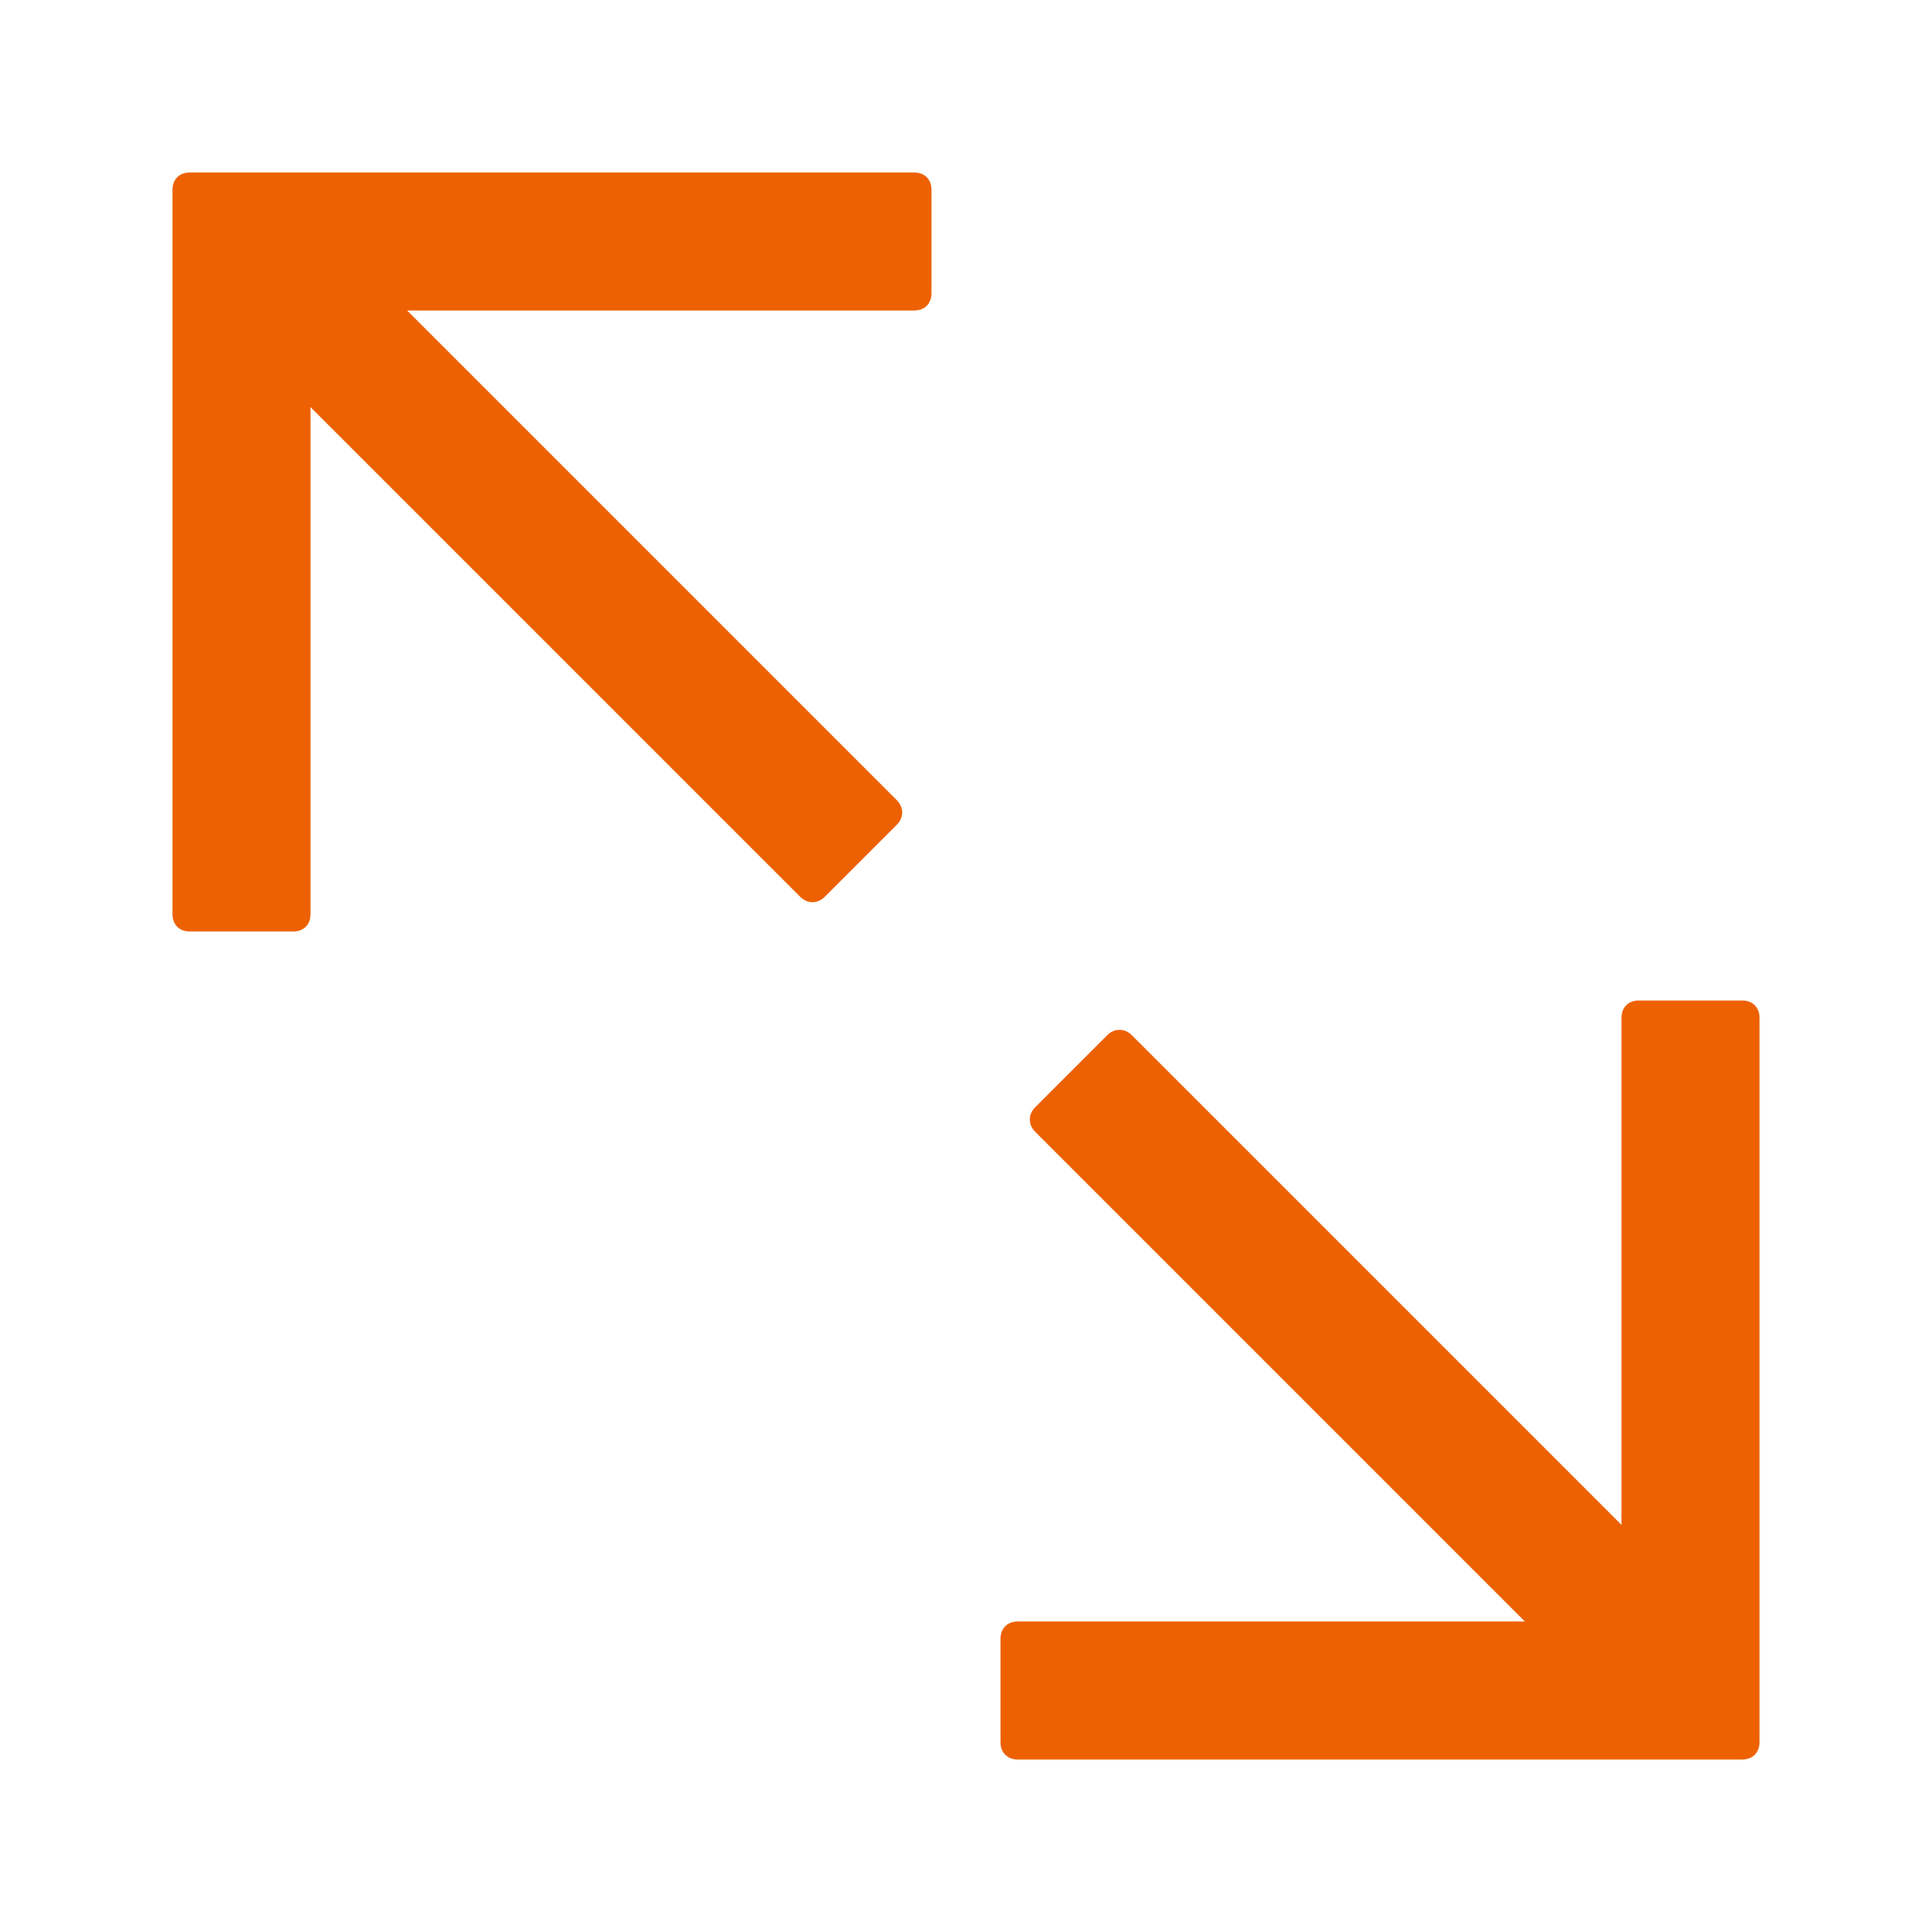
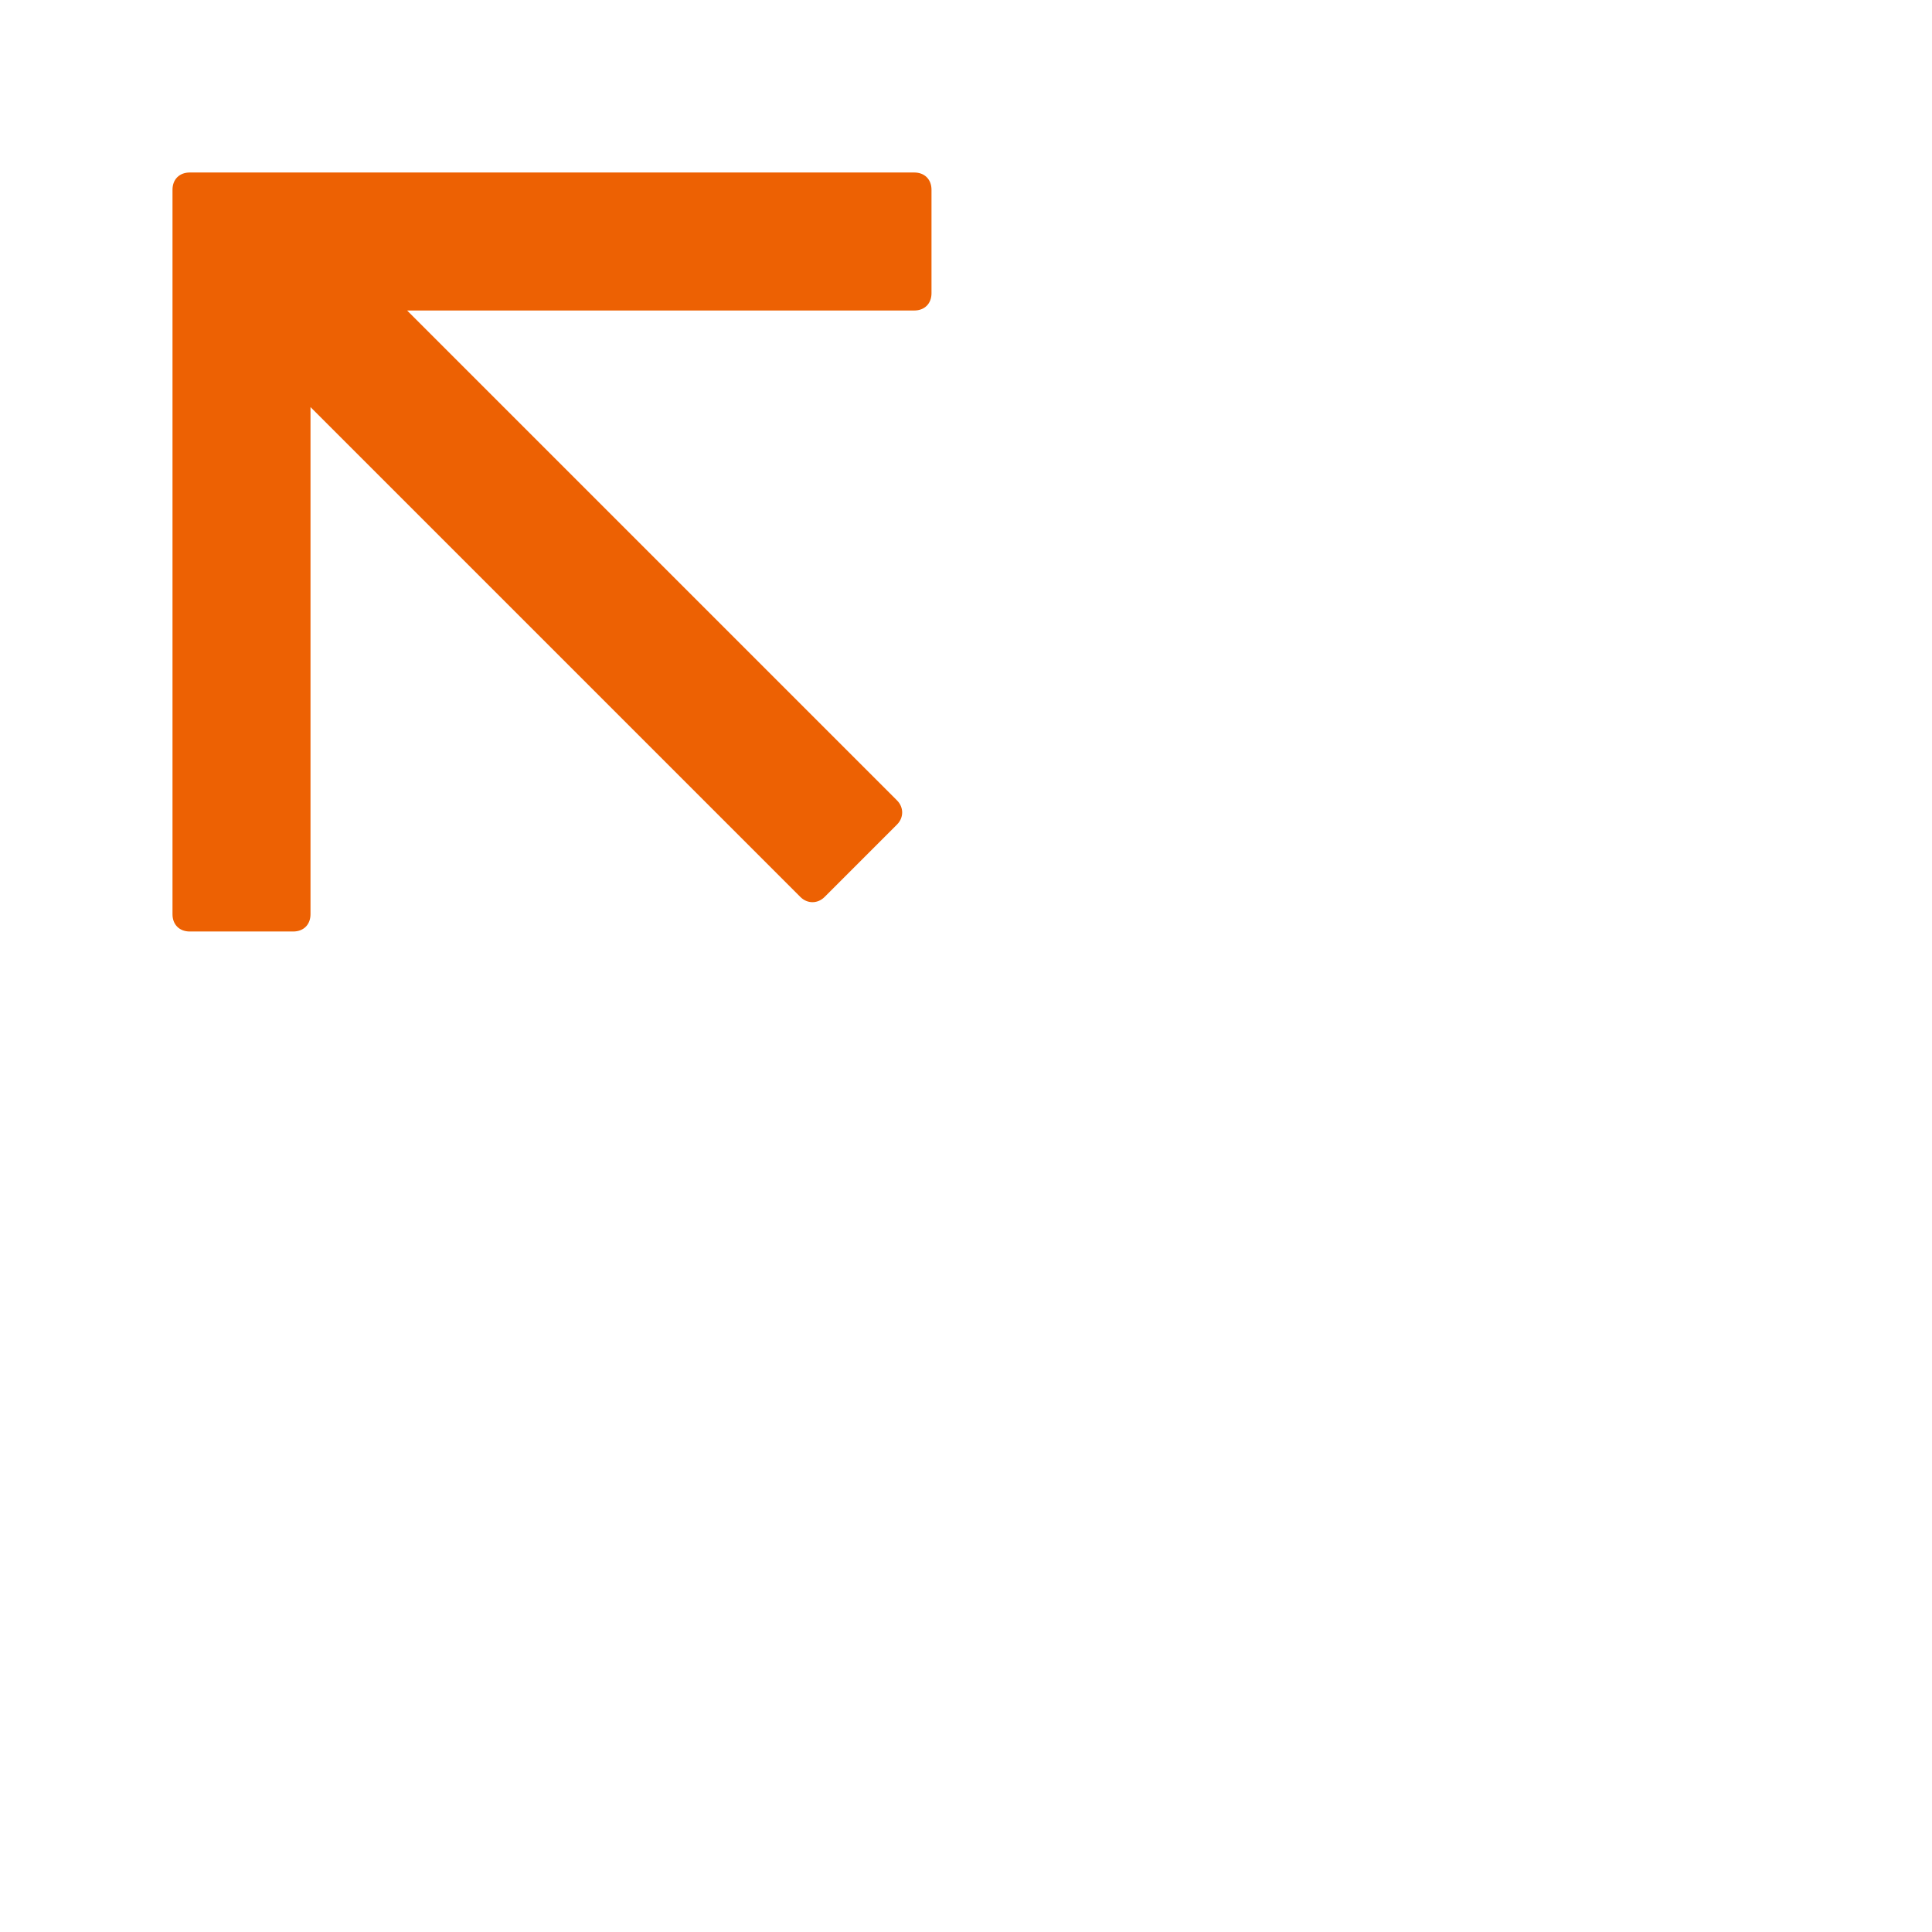
<svg xmlns="http://www.w3.org/2000/svg" width="56" height="56" viewBox="0 0 56 56" fill="#ed6103">
  <style>@media(forced-colors:active){@media(prefers-color-scheme:dark){[fill]:not([fill="none"]){fill:#fff!important}}@media(prefers-color-scheme:light){[fill]:not([fill="none"]){fill:#000!important}}}</style>
  <path d="m26.5,5H5.5c-.3,0-.5.2-.5.5v21c0,.3.2.5.5.5h3c.3,0,.5-.2.5-.5v-14.7l14.2,14.2c.2.2.5.2.7,0l2.1-2.1c.2-.2.2-.5,0-.7l-14.2-14.2h14.7c.3,0,.5-.2.5-.5v-3c0-.3-.2-.5-.5-.5Z" />
-   <path d="m50.5,29h-3c-.3,0-.5.2-.5.5v14.7l-14.2-14.2c-.2-.2-.5-.2-.7,0l-2.1,2.1c-.2.2-.2.5,0,.7l14.2,14.2h-14.7c-.3,0-.5.2-.5.5v3c0,.3.2.5.5.5h21c.3,0,.5-.2.5-.5v-21c0-.3-.2-.5-.5-.5Z" />
</svg>